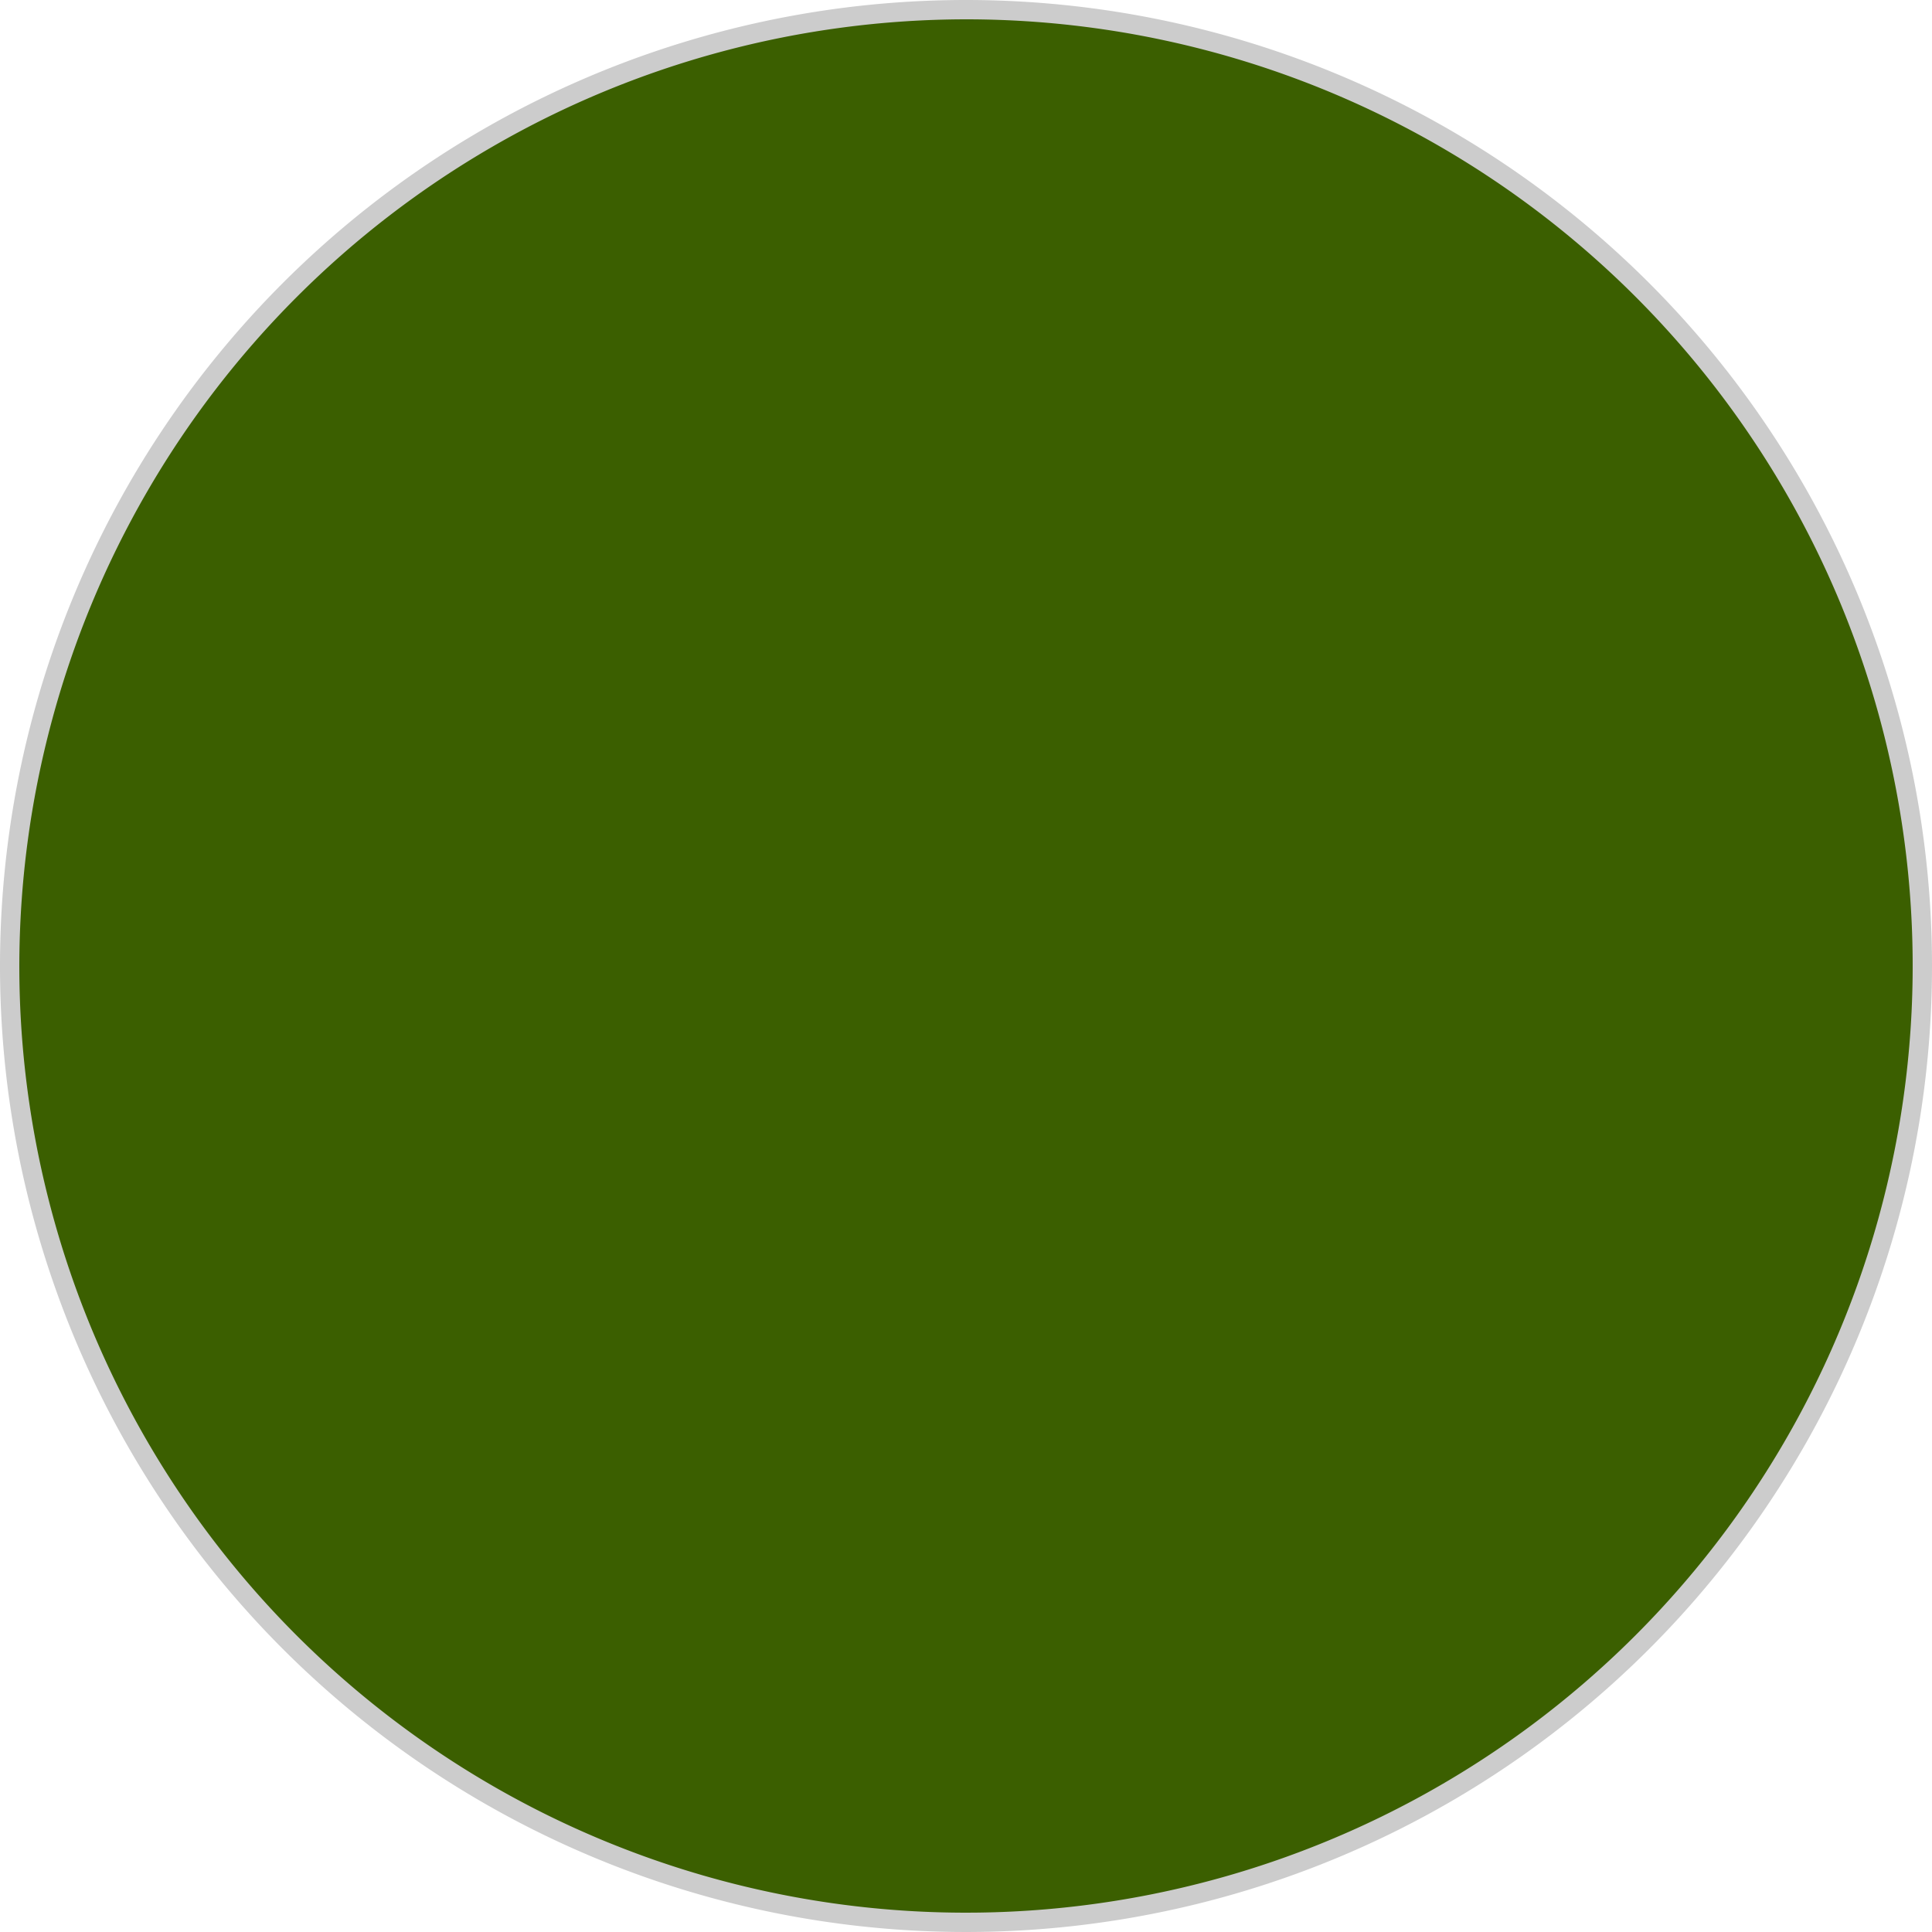
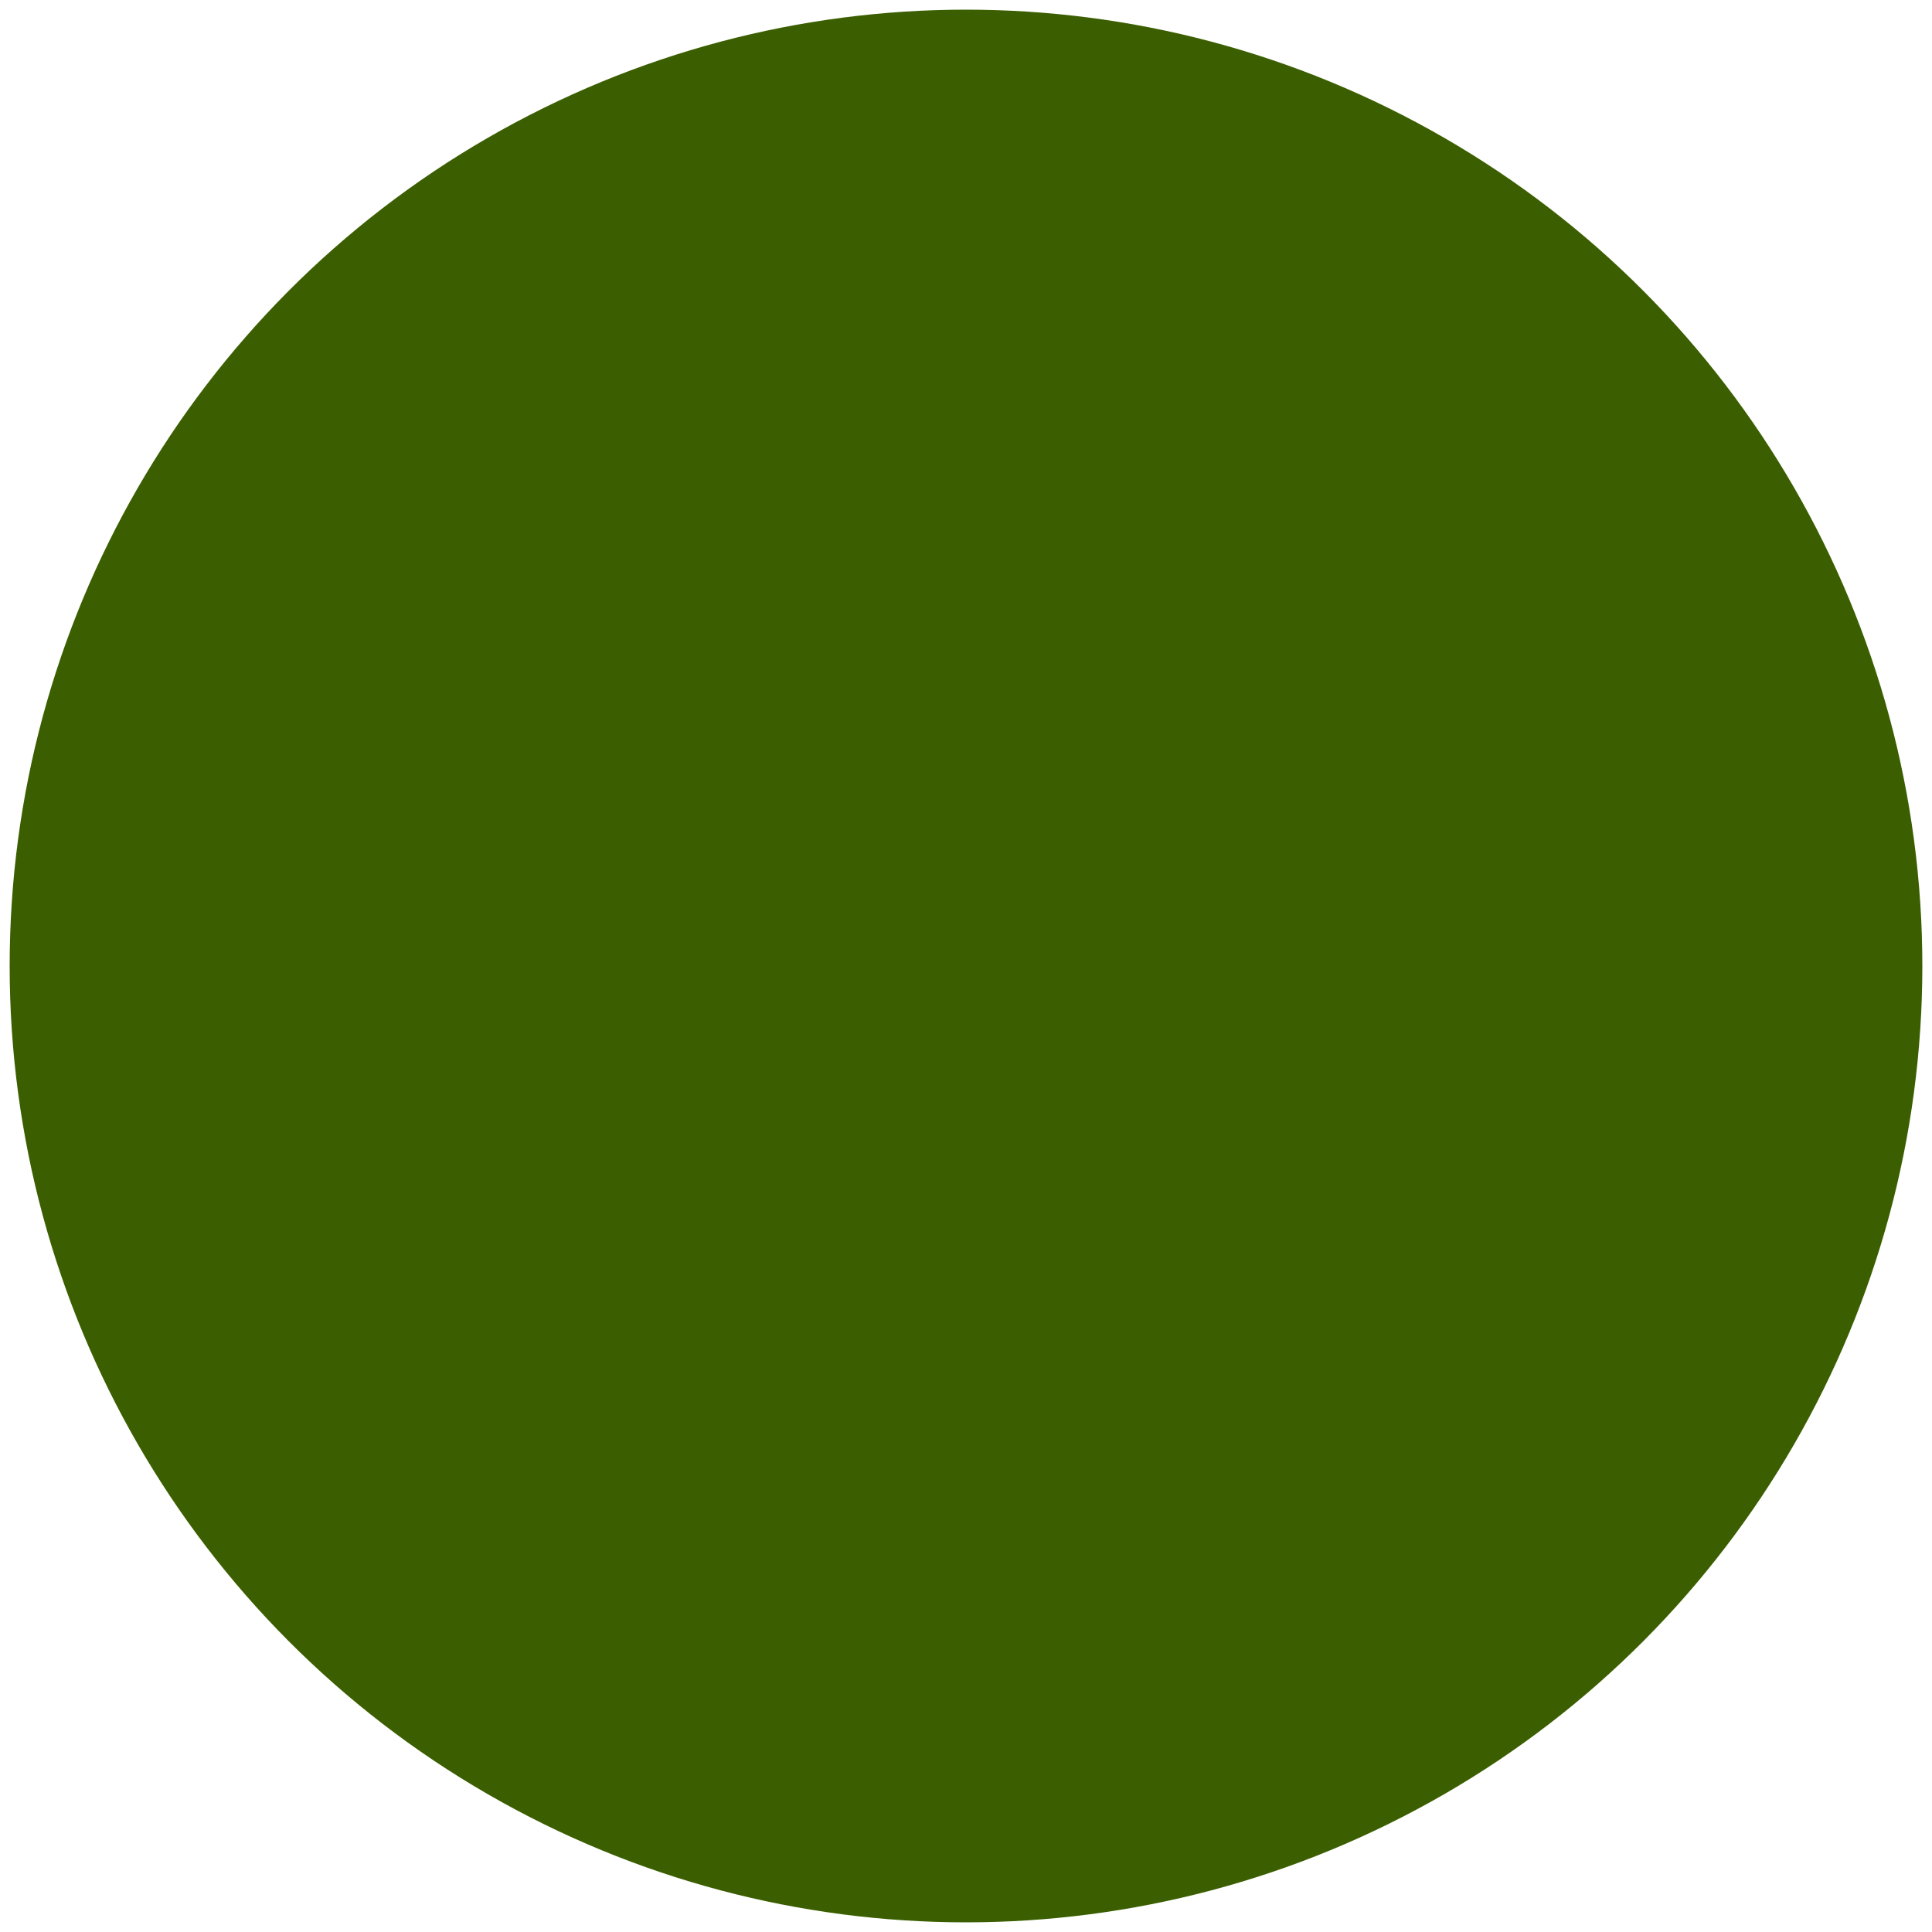
<svg xmlns="http://www.w3.org/2000/svg" id="レイヤー_1" data-name="レイヤー 1" viewBox="0 0 100 100">
  <defs>
    <style>.cls-1{fill:#3b5f00;}.cls-2{fill:#ccc;}</style>
  </defs>
  <circle class="cls-1" cx="50" cy="50" r="49.5" />
-   <path class="cls-2" d="M200,151a49,49,0,1,1-49,49,49.05,49.05,0,0,1,49-49m0-1a50,50,0,1,0,50,50,50,50,0,0,0-50-50Z" transform="translate(-150 -150)" />
</svg>